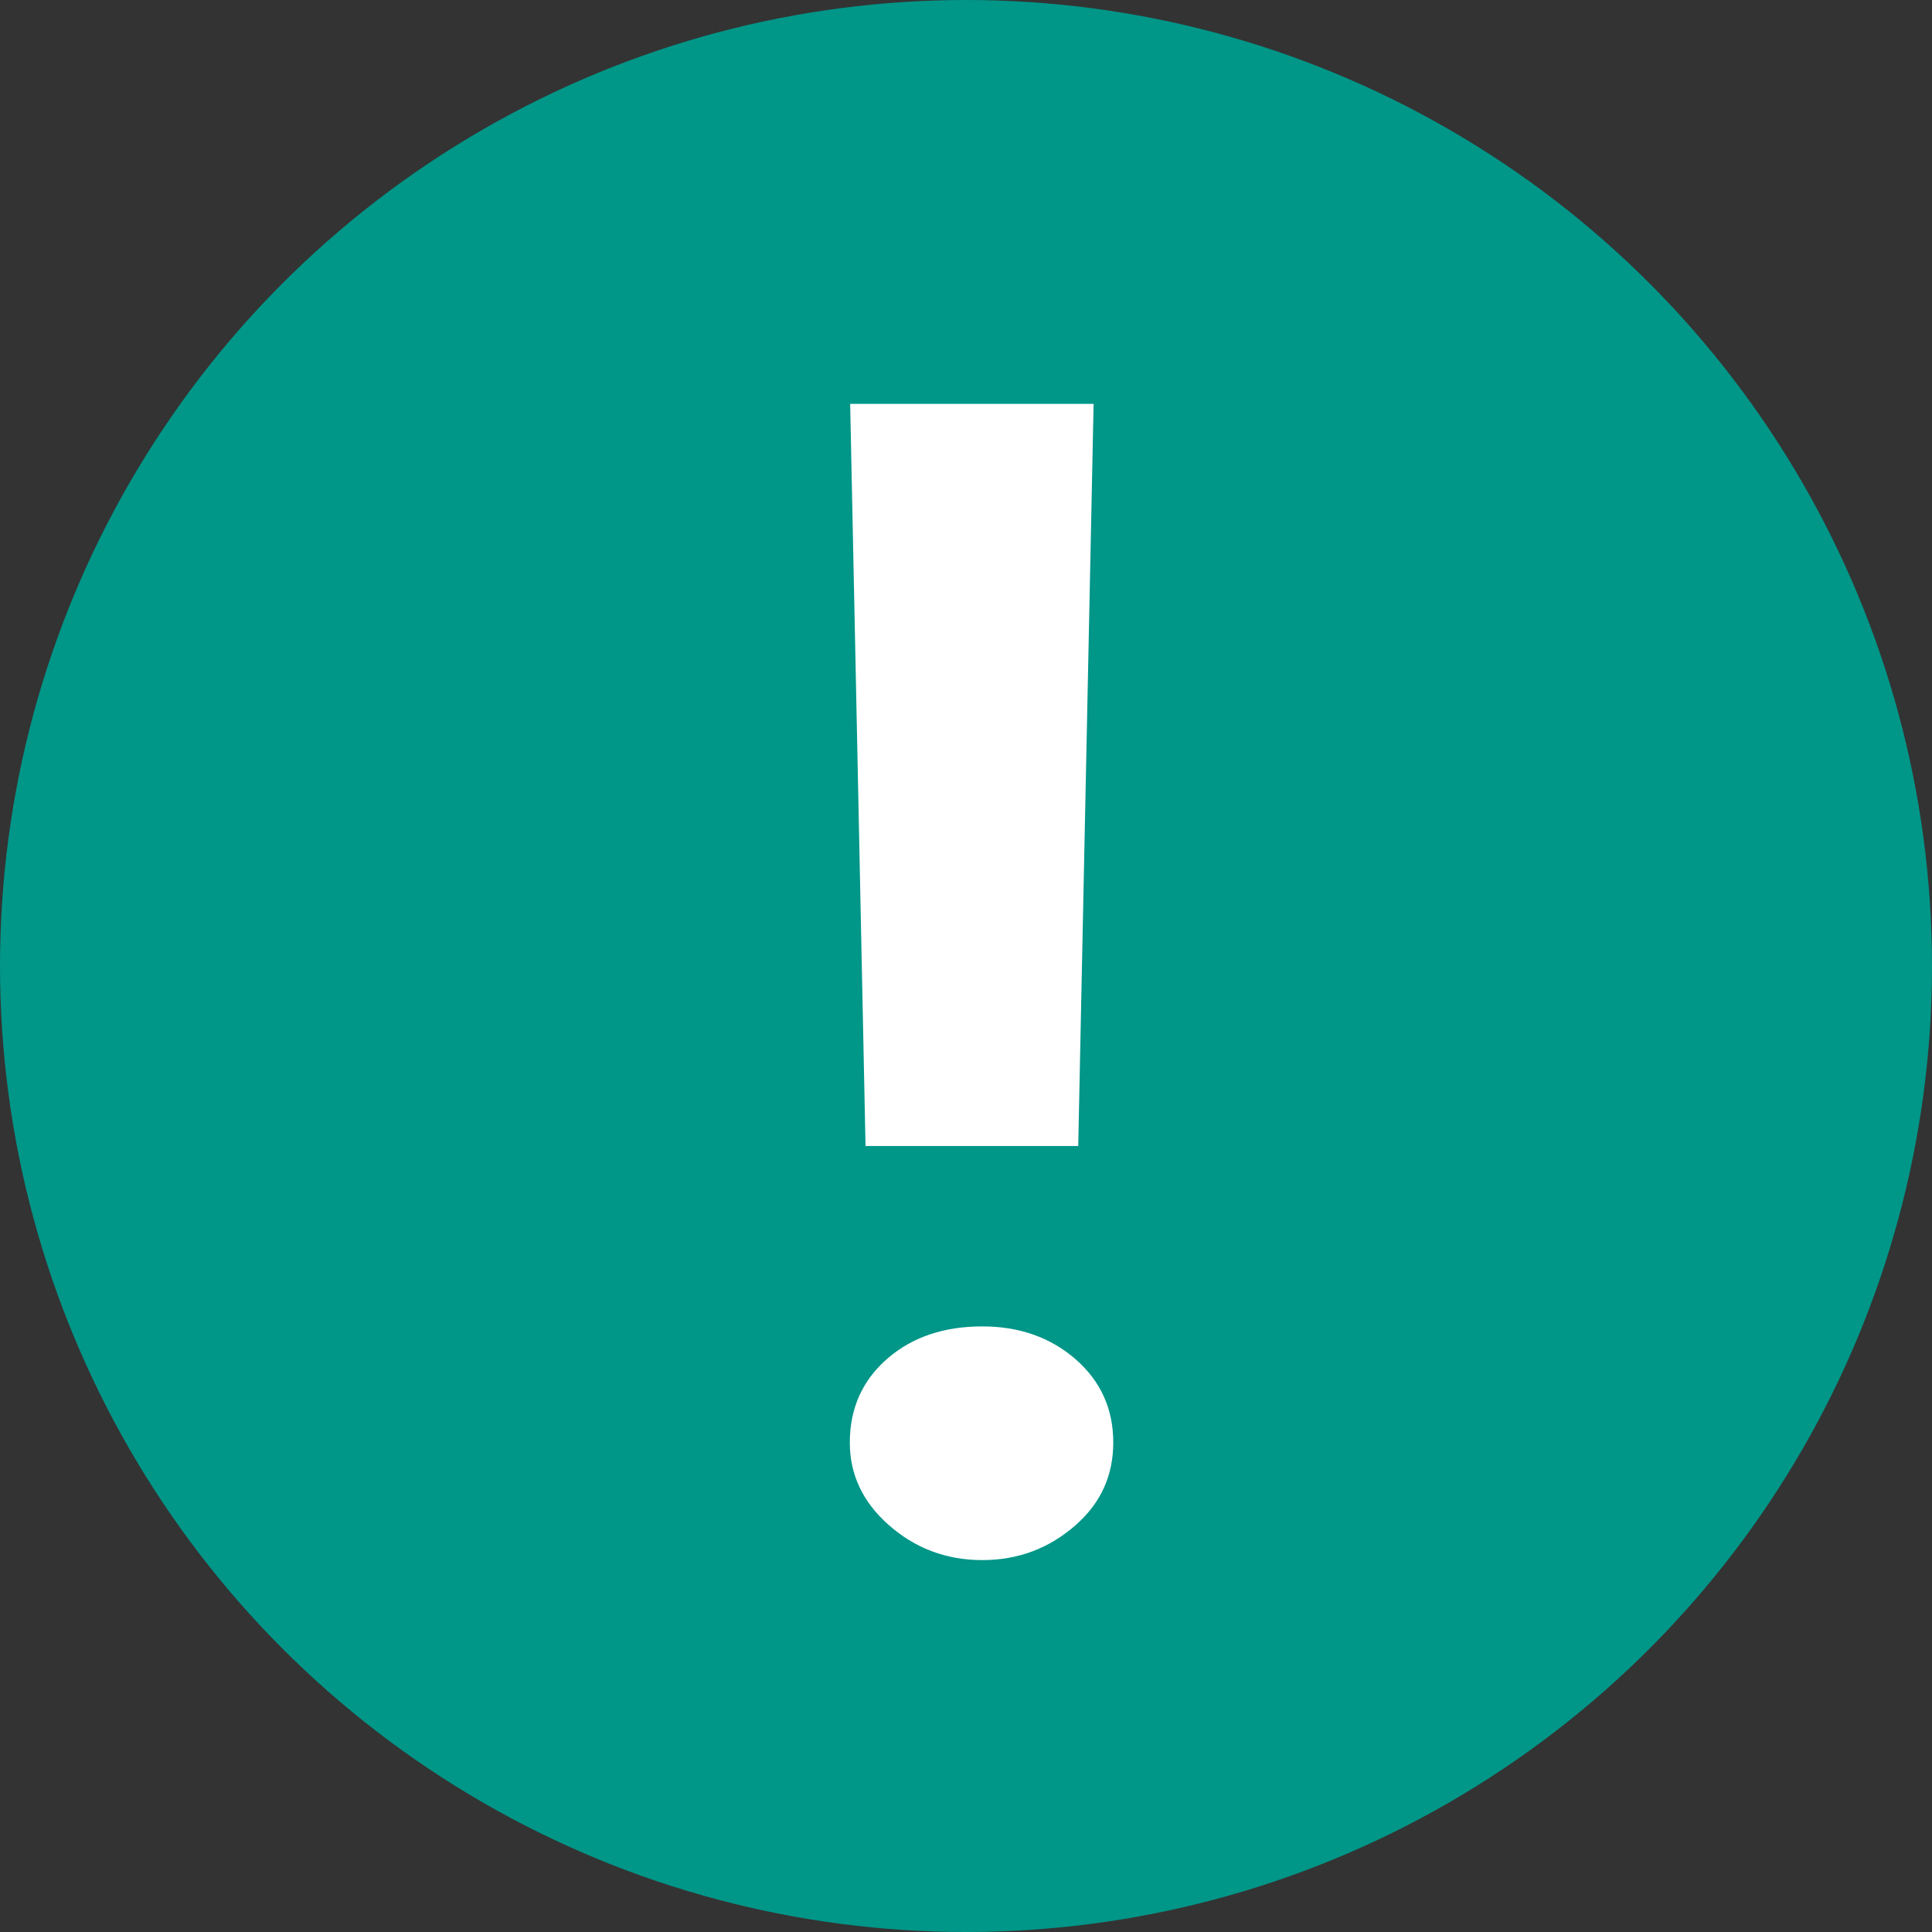
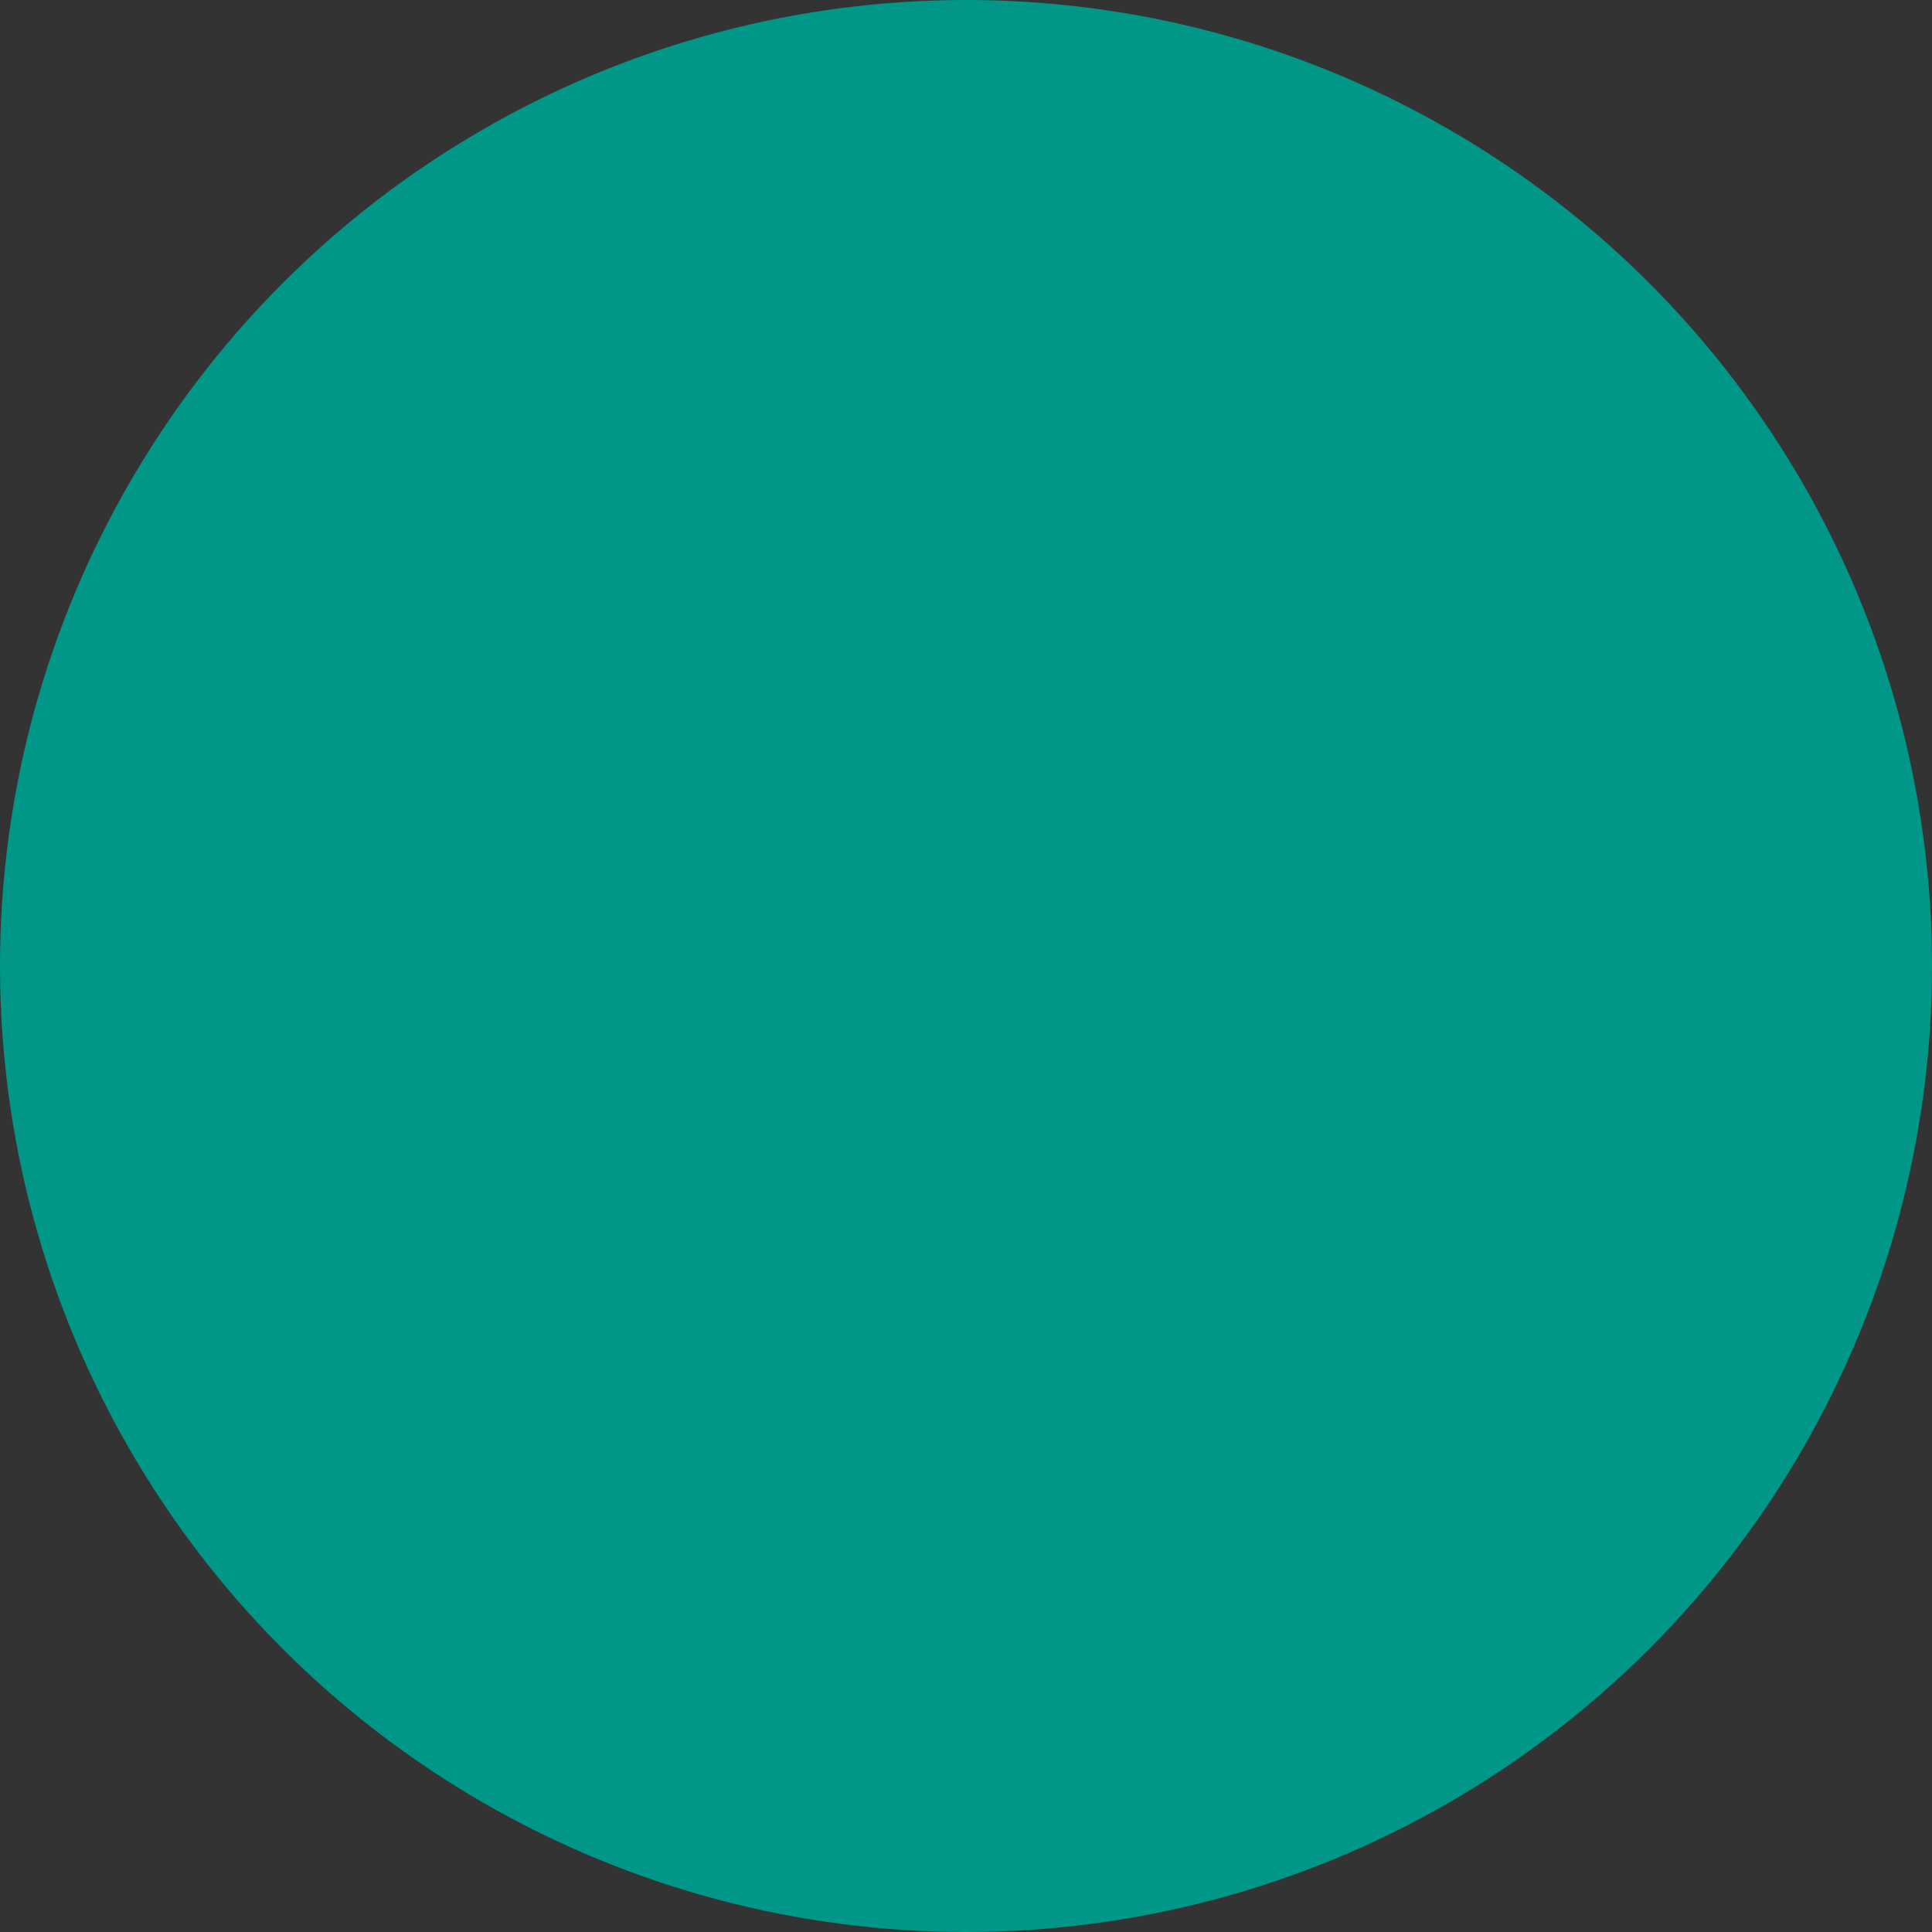
<svg xmlns="http://www.w3.org/2000/svg" width="22px" height="22px" viewBox="0 0 22 22" version="1.1">
  <rect x="0" y="0" width="22" height="22" fill="#333333" stroke="none" />
  <title>叹号</title>
  <g id="web显示" stroke="none" stroke-width="1" fill="none" fill-rule="evenodd">
    <g id="购买服务-交互" transform="translate(-3564, -2834)">
      <g id="弹窗-状态弹窗1" transform="translate(3532, 2802)">
        <g id="叹号" transform="translate(32, 32)">
          <circle id="椭圆形" fill="#009688" cx="11" cy="11" r="11" />
-           <path d="M12.278,13.05 L12.453,4.599 L9.681,4.599 L9.856,13.05 L12.278,13.05 Z M11.185,17.765 C11.595,17.765 11.951,17.631 12.255,17.361 C12.536,17.112 12.677,16.8 12.677,16.427 C12.677,16.043 12.533,15.726 12.247,15.477 C11.96,15.228 11.606,15.104 11.185,15.104 C10.753,15.104 10.396,15.223 10.115,15.462 C9.823,15.711 9.677,16.033 9.677,16.427 C9.677,16.79 9.823,17.101 10.115,17.361 C10.419,17.631 10.776,17.765 11.185,17.765 Z" id="!" fill="#FFFFFF" fill-rule="nonzero" />
        </g>
      </g>
    </g>
  </g>
</svg>